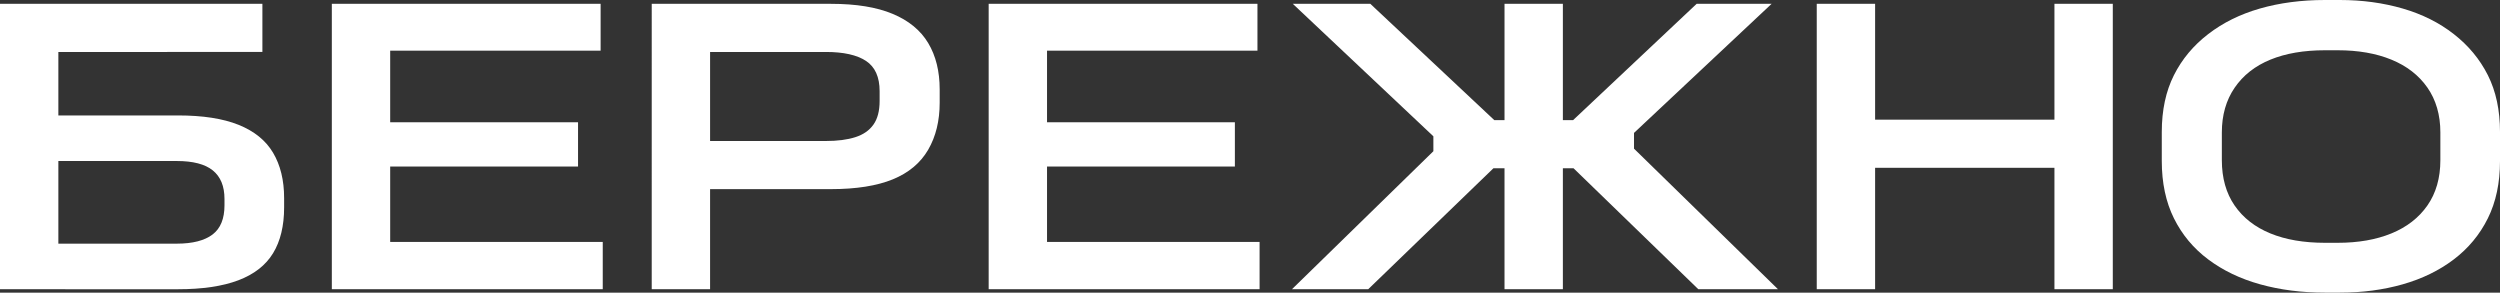
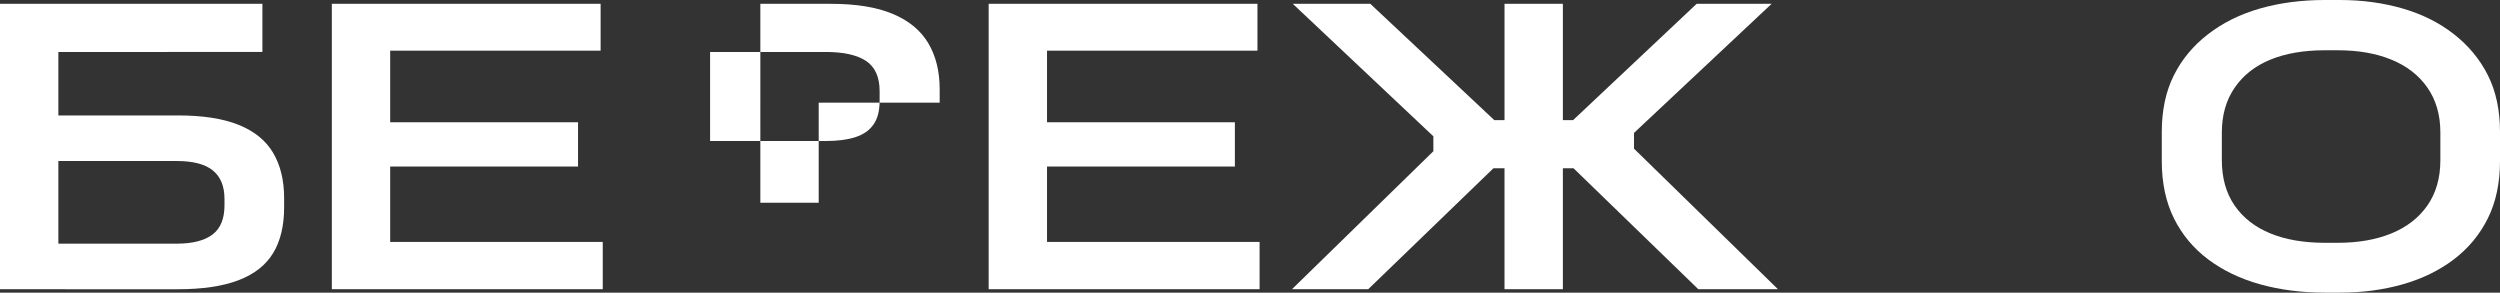
<svg xmlns="http://www.w3.org/2000/svg" id="_Слой_2" data-name="Слой 2" viewBox="0 0 234.76 27.48">
  <rect x="0" y="0" width="234.76" height="27.48" fill="#333333" stroke="none" />
  <defs>
    <style> .cls-1 { fill: #fff; } </style>
  </defs>
  <g id="_Слой_1-2" data-name="Слой 1">
    <g>
      <path class="cls-1" d="M0,.36h24.64v4.52H5.48v5.96h11.24c2.32,0,4.21.29,5.68.88,1.47.59,2.55,1.46,3.24,2.62.69,1.16,1.04,2.58,1.04,4.26v.88c0,1.73-.35,3.17-1.04,4.3-.69,1.13-1.78,1.98-3.26,2.54s-3.37.84-5.66.84H0V.36ZM21.08,18.68c0-1.2-.37-2.09-1.1-2.68-.73-.59-1.86-.88-3.38-.88H5.48v7.76h11.12c1.49,0,2.61-.29,3.36-.86.75-.57,1.12-1.49,1.12-2.74v-.6Z" />
      <path class="cls-1" d="M56.6,27.16h-25.44V.36h25.24v4.4h-19.76v6.72h17.64v4.16h-17.64v7.08h19.96v4.44Z" />
-       <path class="cls-1" d="M61.2.36h16.84c2.35,0,4.27.31,5.78.94,1.51.63,2.62,1.54,3.34,2.74.72,1.2,1.08,2.65,1.08,4.36v1.24c0,1.71-.36,3.18-1.08,4.42-.72,1.24-1.83,2.17-3.32,2.78-1.49.61-3.43.92-5.8.92h-11.36v9.4h-5.48V.36ZM82.6,8.56c0-1.33-.43-2.28-1.28-2.84s-2.11-.84-3.76-.84h-10.88v8.36h10.88c1.09,0,2.01-.12,2.76-.36.75-.24,1.31-.63,1.7-1.18.39-.55.58-1.29.58-2.22v-.92Z" />
+       <path class="cls-1" d="M61.2.36h16.84c2.35,0,4.27.31,5.78.94,1.51.63,2.62,1.54,3.34,2.74.72,1.2,1.08,2.65,1.08,4.36v1.24h-11.36v9.4h-5.48V.36ZM82.6,8.56c0-1.33-.43-2.28-1.28-2.84s-2.11-.84-3.76-.84h-10.88v8.36h10.88c1.09,0,2.01-.12,2.76-.36.75-.24,1.31-.63,1.7-1.18.39-.55.58-1.29.58-2.22v-.92Z" />
      <path class="cls-1" d="M118.28,27.16h-25.44V.36h25.24v4.4h-19.76v6.72h17.64v4.16h-17.64v7.08h19.96v4.44Z" />
      <path class="cls-1" d="M134.6,12.8L121.4.36h7.28l11.64,10.92h.96V.36h5.48v10.92h.96L159.32.36h7.04l-12.92,12.12v1.48l13.52,13.2h-7.48l-11.72-11.36h-1v11.36h-5.48v-11.36h-1.04l-11.76,11.36h-7.16l13.28-12.96v-1.4Z" />
-       <path class="cls-1" d="M176.08.36v10.88h16.84V.36h5.48v26.8h-5.48v-11.4h-16.84v11.4h-5.48V.36h5.48Z" />
      <path class="cls-1" d="M203,12.4c0-2.05.38-3.83,1.14-5.34.76-1.51,1.83-2.79,3.22-3.86,1.39-1.07,3.01-1.87,4.86-2.4,1.85-.53,3.89-.8,6.1-.8h1.4c2.11,0,4.07.27,5.9.8,1.83.53,3.43,1.33,4.8,2.4,1.37,1.07,2.44,2.35,3.2,3.86.76,1.51,1.14,3.29,1.14,5.34v2.72c0,2.05-.38,3.85-1.14,5.38-.76,1.53-1.83,2.82-3.2,3.86-1.37,1.04-2.97,1.82-4.8,2.34-1.83.52-3.79.78-5.9.78h-1.4c-2.19,0-4.21-.26-6.08-.78-1.87-.52-3.49-1.3-4.88-2.34-1.39-1.04-2.46-2.33-3.22-3.86-.76-1.53-1.14-3.33-1.14-5.38v-2.72ZM229.16,12.44c0-1.65-.41-3.06-1.22-4.22s-1.94-2.03-3.38-2.62c-1.44-.59-3.12-.88-5.04-.88h-1.2c-1.97,0-3.68.29-5.12.88-1.44.59-2.56,1.47-3.36,2.64-.8,1.17-1.2,2.57-1.2,4.2v2.6c0,1.68.4,3.1,1.2,4.26.8,1.16,1.92,2.03,3.36,2.62,1.44.59,3.15.88,5.12.88h1.2c1.92,0,3.6-.29,5.04-.88,1.44-.59,2.57-1.46,3.38-2.62.81-1.16,1.22-2.58,1.22-4.26v-2.6Z" />
    </g>
  </g>
</svg>